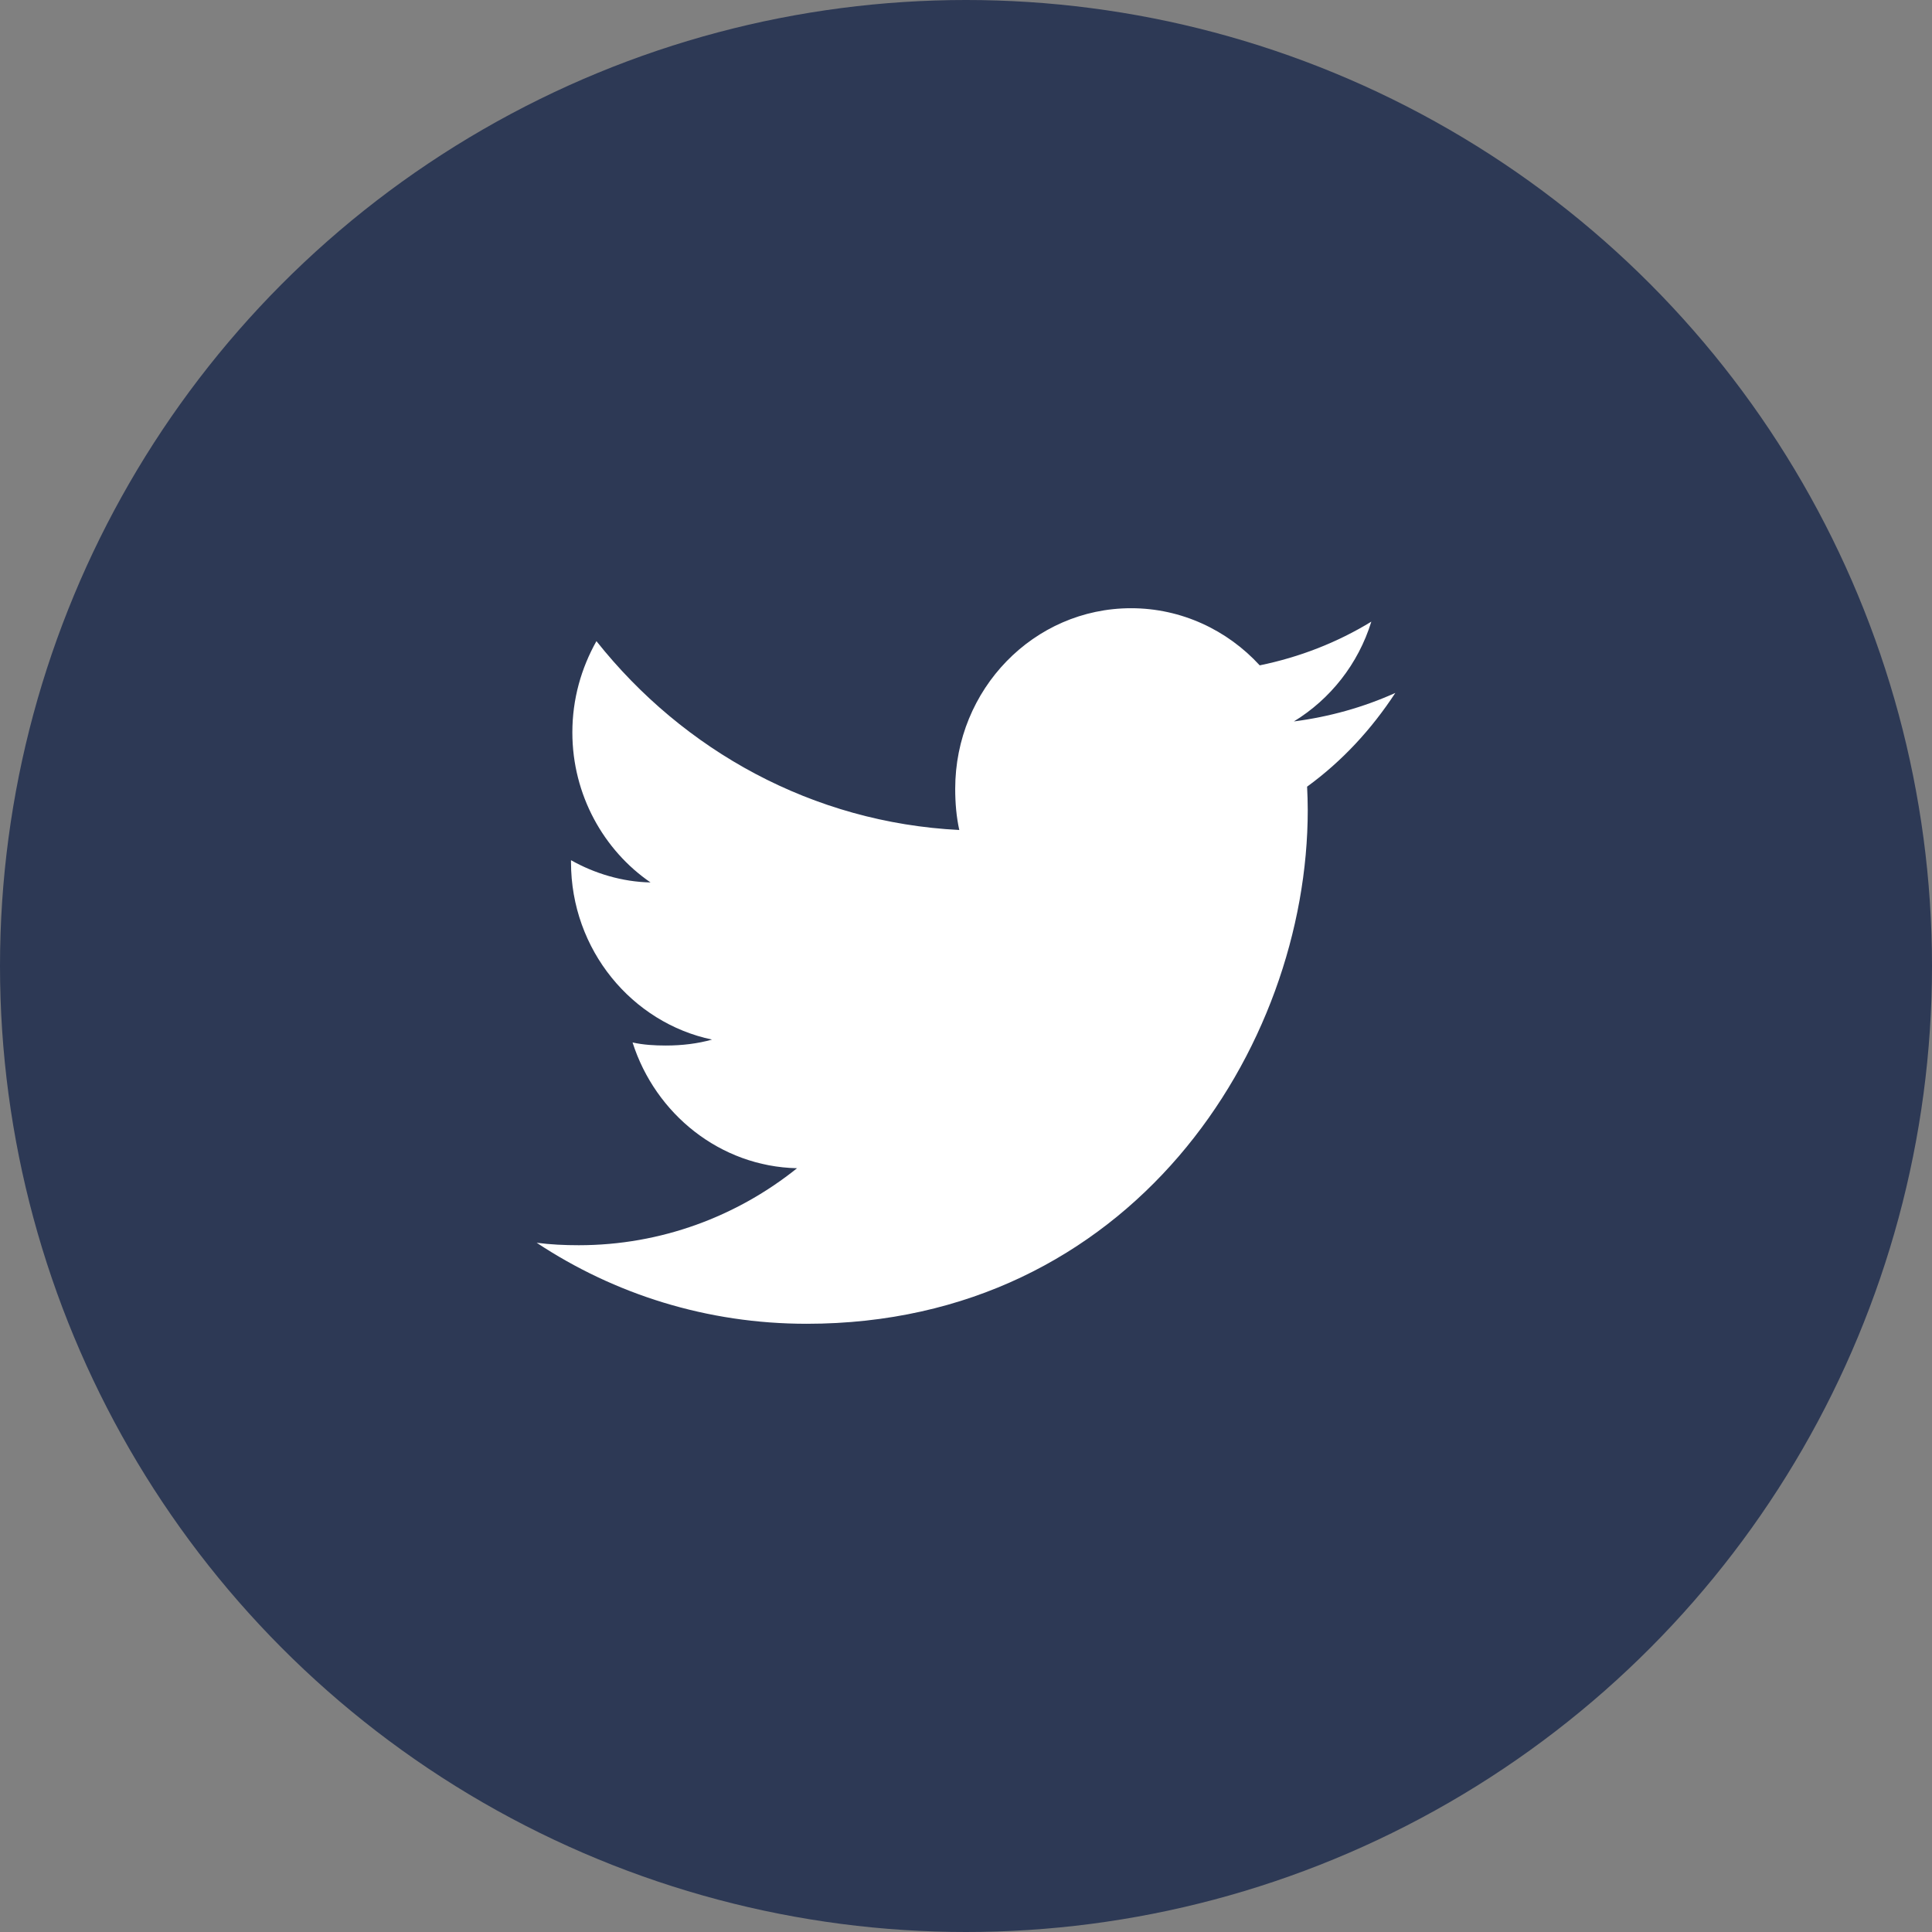
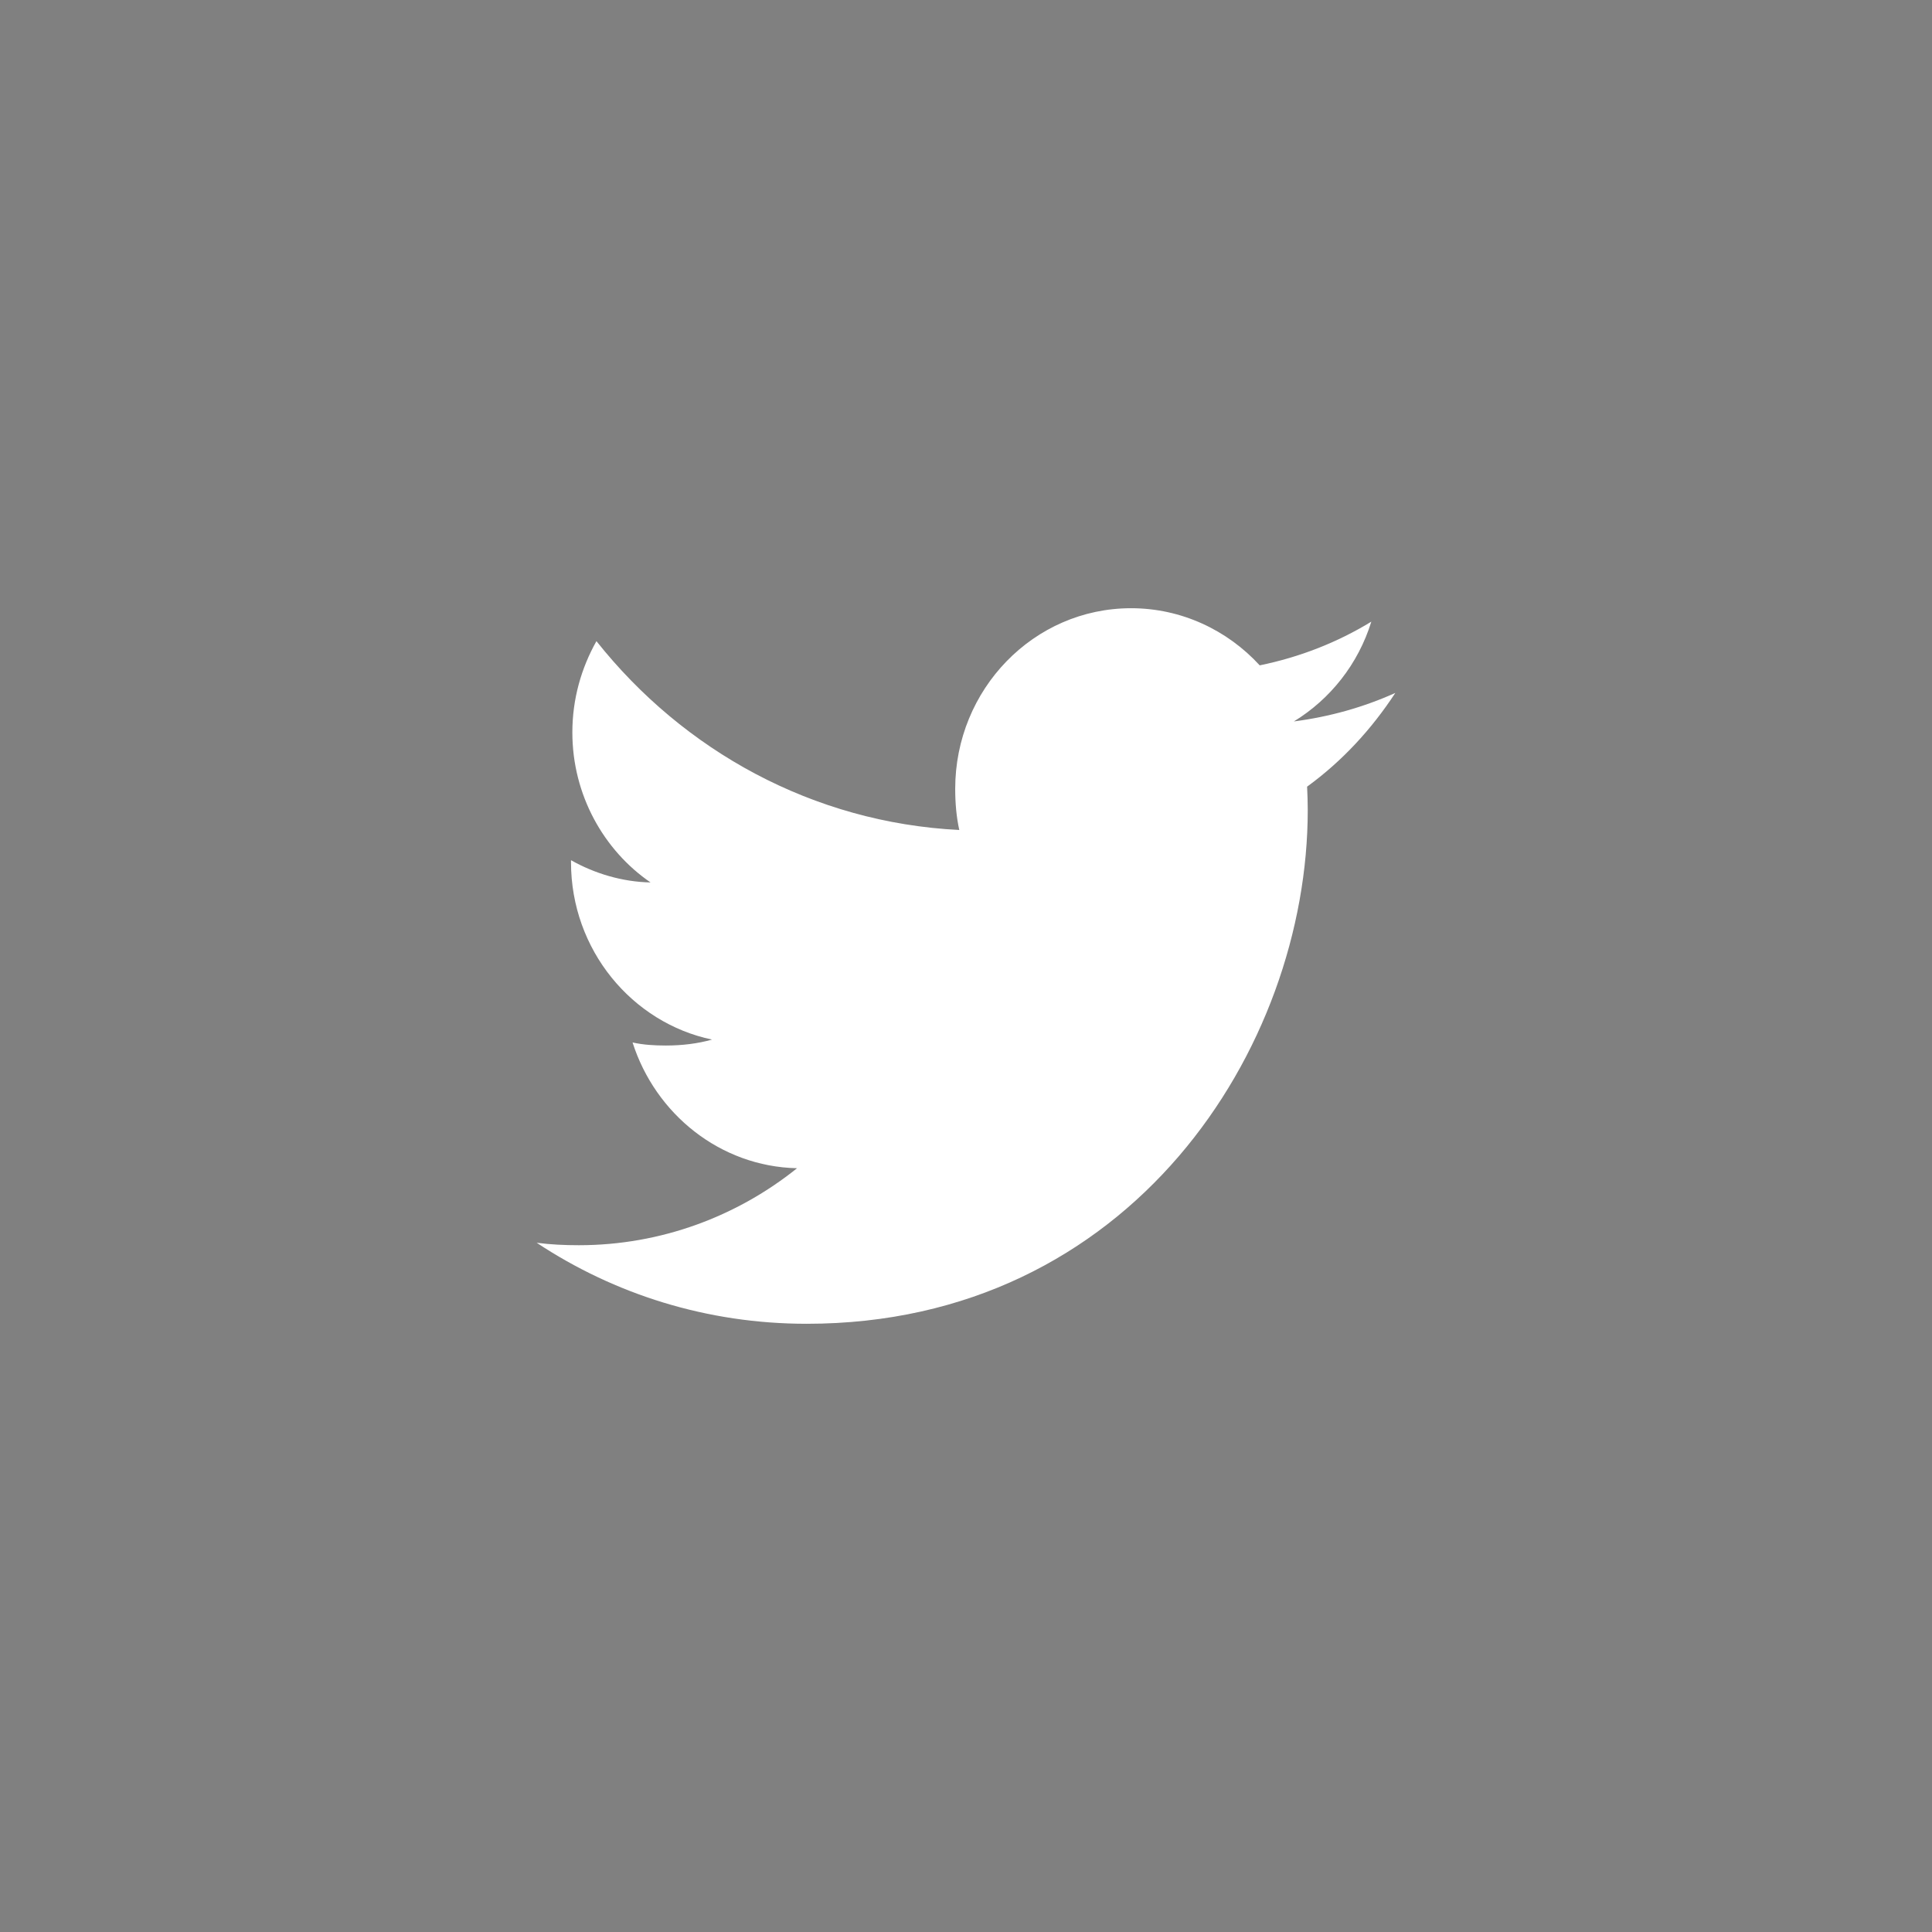
<svg xmlns="http://www.w3.org/2000/svg" width="80" height="80" viewBox="0 0 80 80" fill="none">
  <rect x="0" y="0" width="80" height="80" fill="#808080" stroke="none" />
-   <circle cx="40" cy="40" r="40" fill="#2D3955" />
  <path d="M57.777 28.693C56.455 29.288 55.046 29.682 53.577 29.873C55.088 28.948 56.242 27.494 56.784 25.741C55.375 26.603 53.819 27.211 52.162 27.551C50.824 26.09 48.917 25.185 46.837 25.185C42.802 25.185 39.553 28.545 39.553 32.663C39.553 33.256 39.602 33.825 39.722 34.368C33.662 34.065 28.299 31.086 24.697 26.548C24.068 27.667 23.7 28.948 23.7 30.327C23.7 32.916 25 35.211 26.937 36.54C25.766 36.517 24.617 36.169 23.644 35.619C23.644 35.642 23.644 35.672 23.644 35.701C23.644 39.334 26.171 42.352 29.484 43.047C28.891 43.214 28.244 43.293 27.573 43.293C27.106 43.293 26.635 43.266 26.193 43.166C27.137 46.126 29.817 48.303 33.004 48.374C30.524 50.363 27.375 51.562 23.966 51.562C23.368 51.562 22.795 51.535 22.222 51.46C25.451 53.595 29.277 54.815 33.404 54.815C46.817 54.815 54.151 43.419 54.151 33.541C54.151 33.21 54.139 32.891 54.124 32.574C55.571 31.521 56.786 30.206 57.777 28.693Z" fill="white" />
</svg>